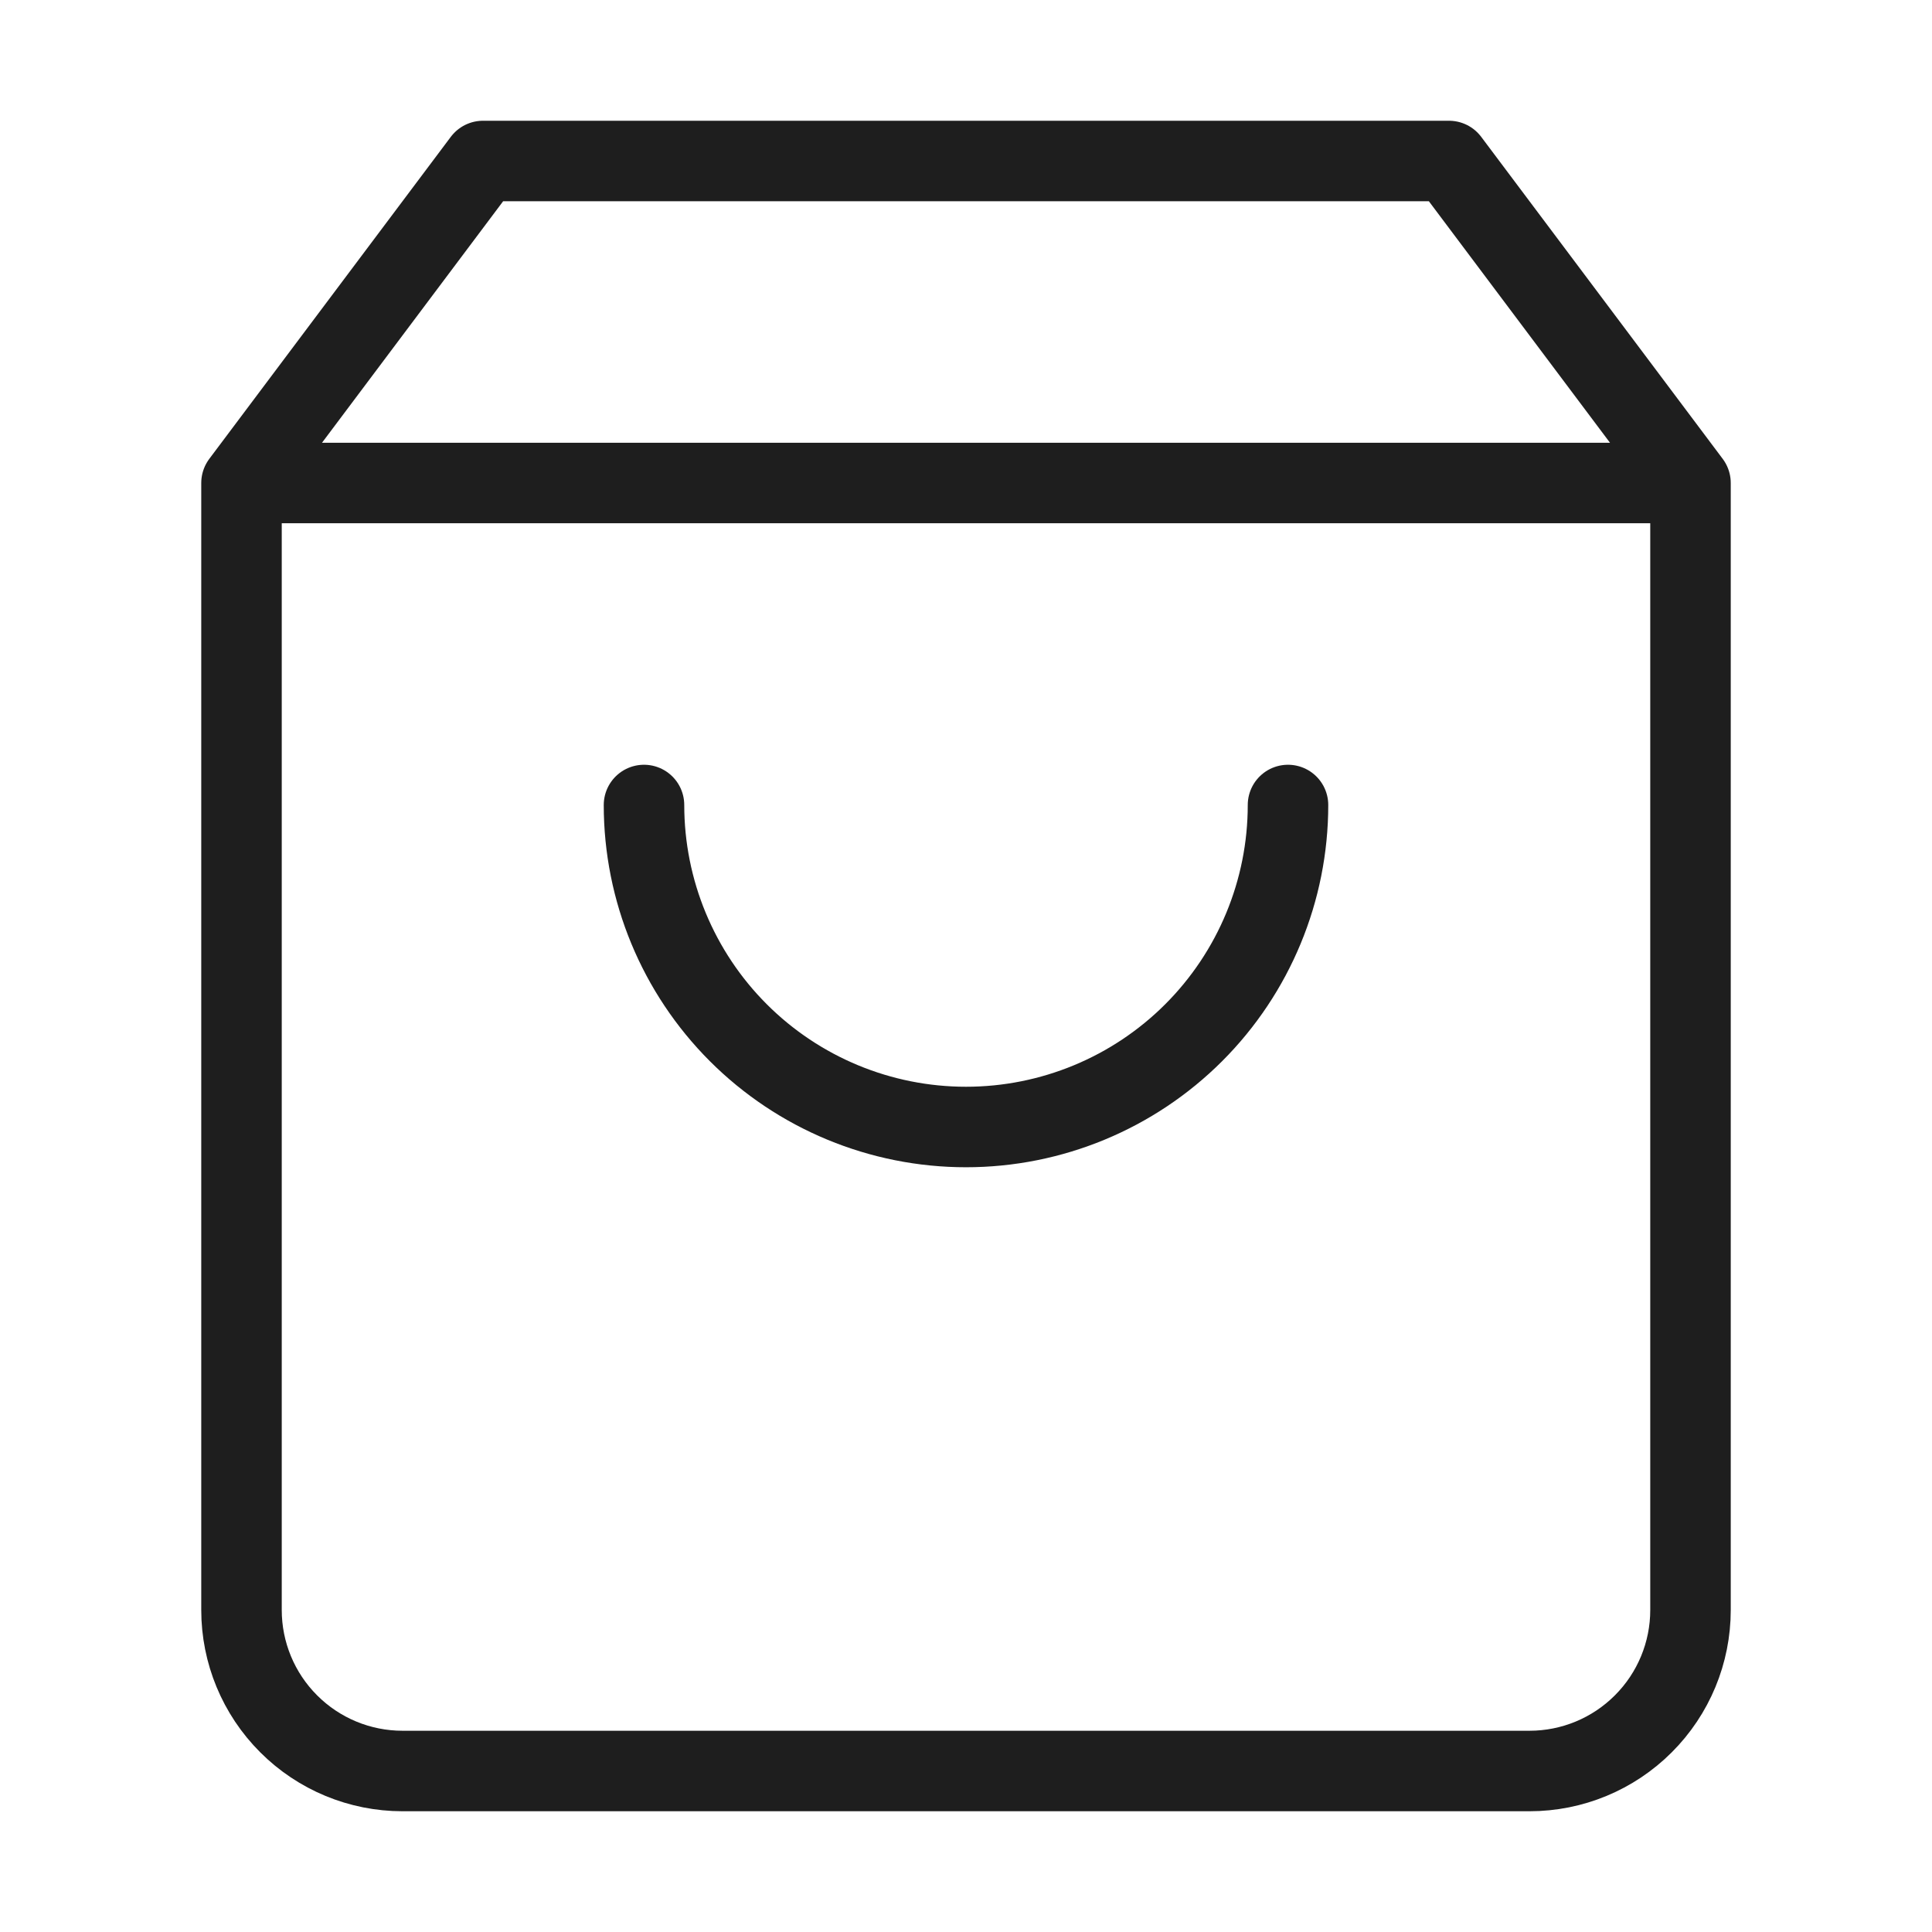
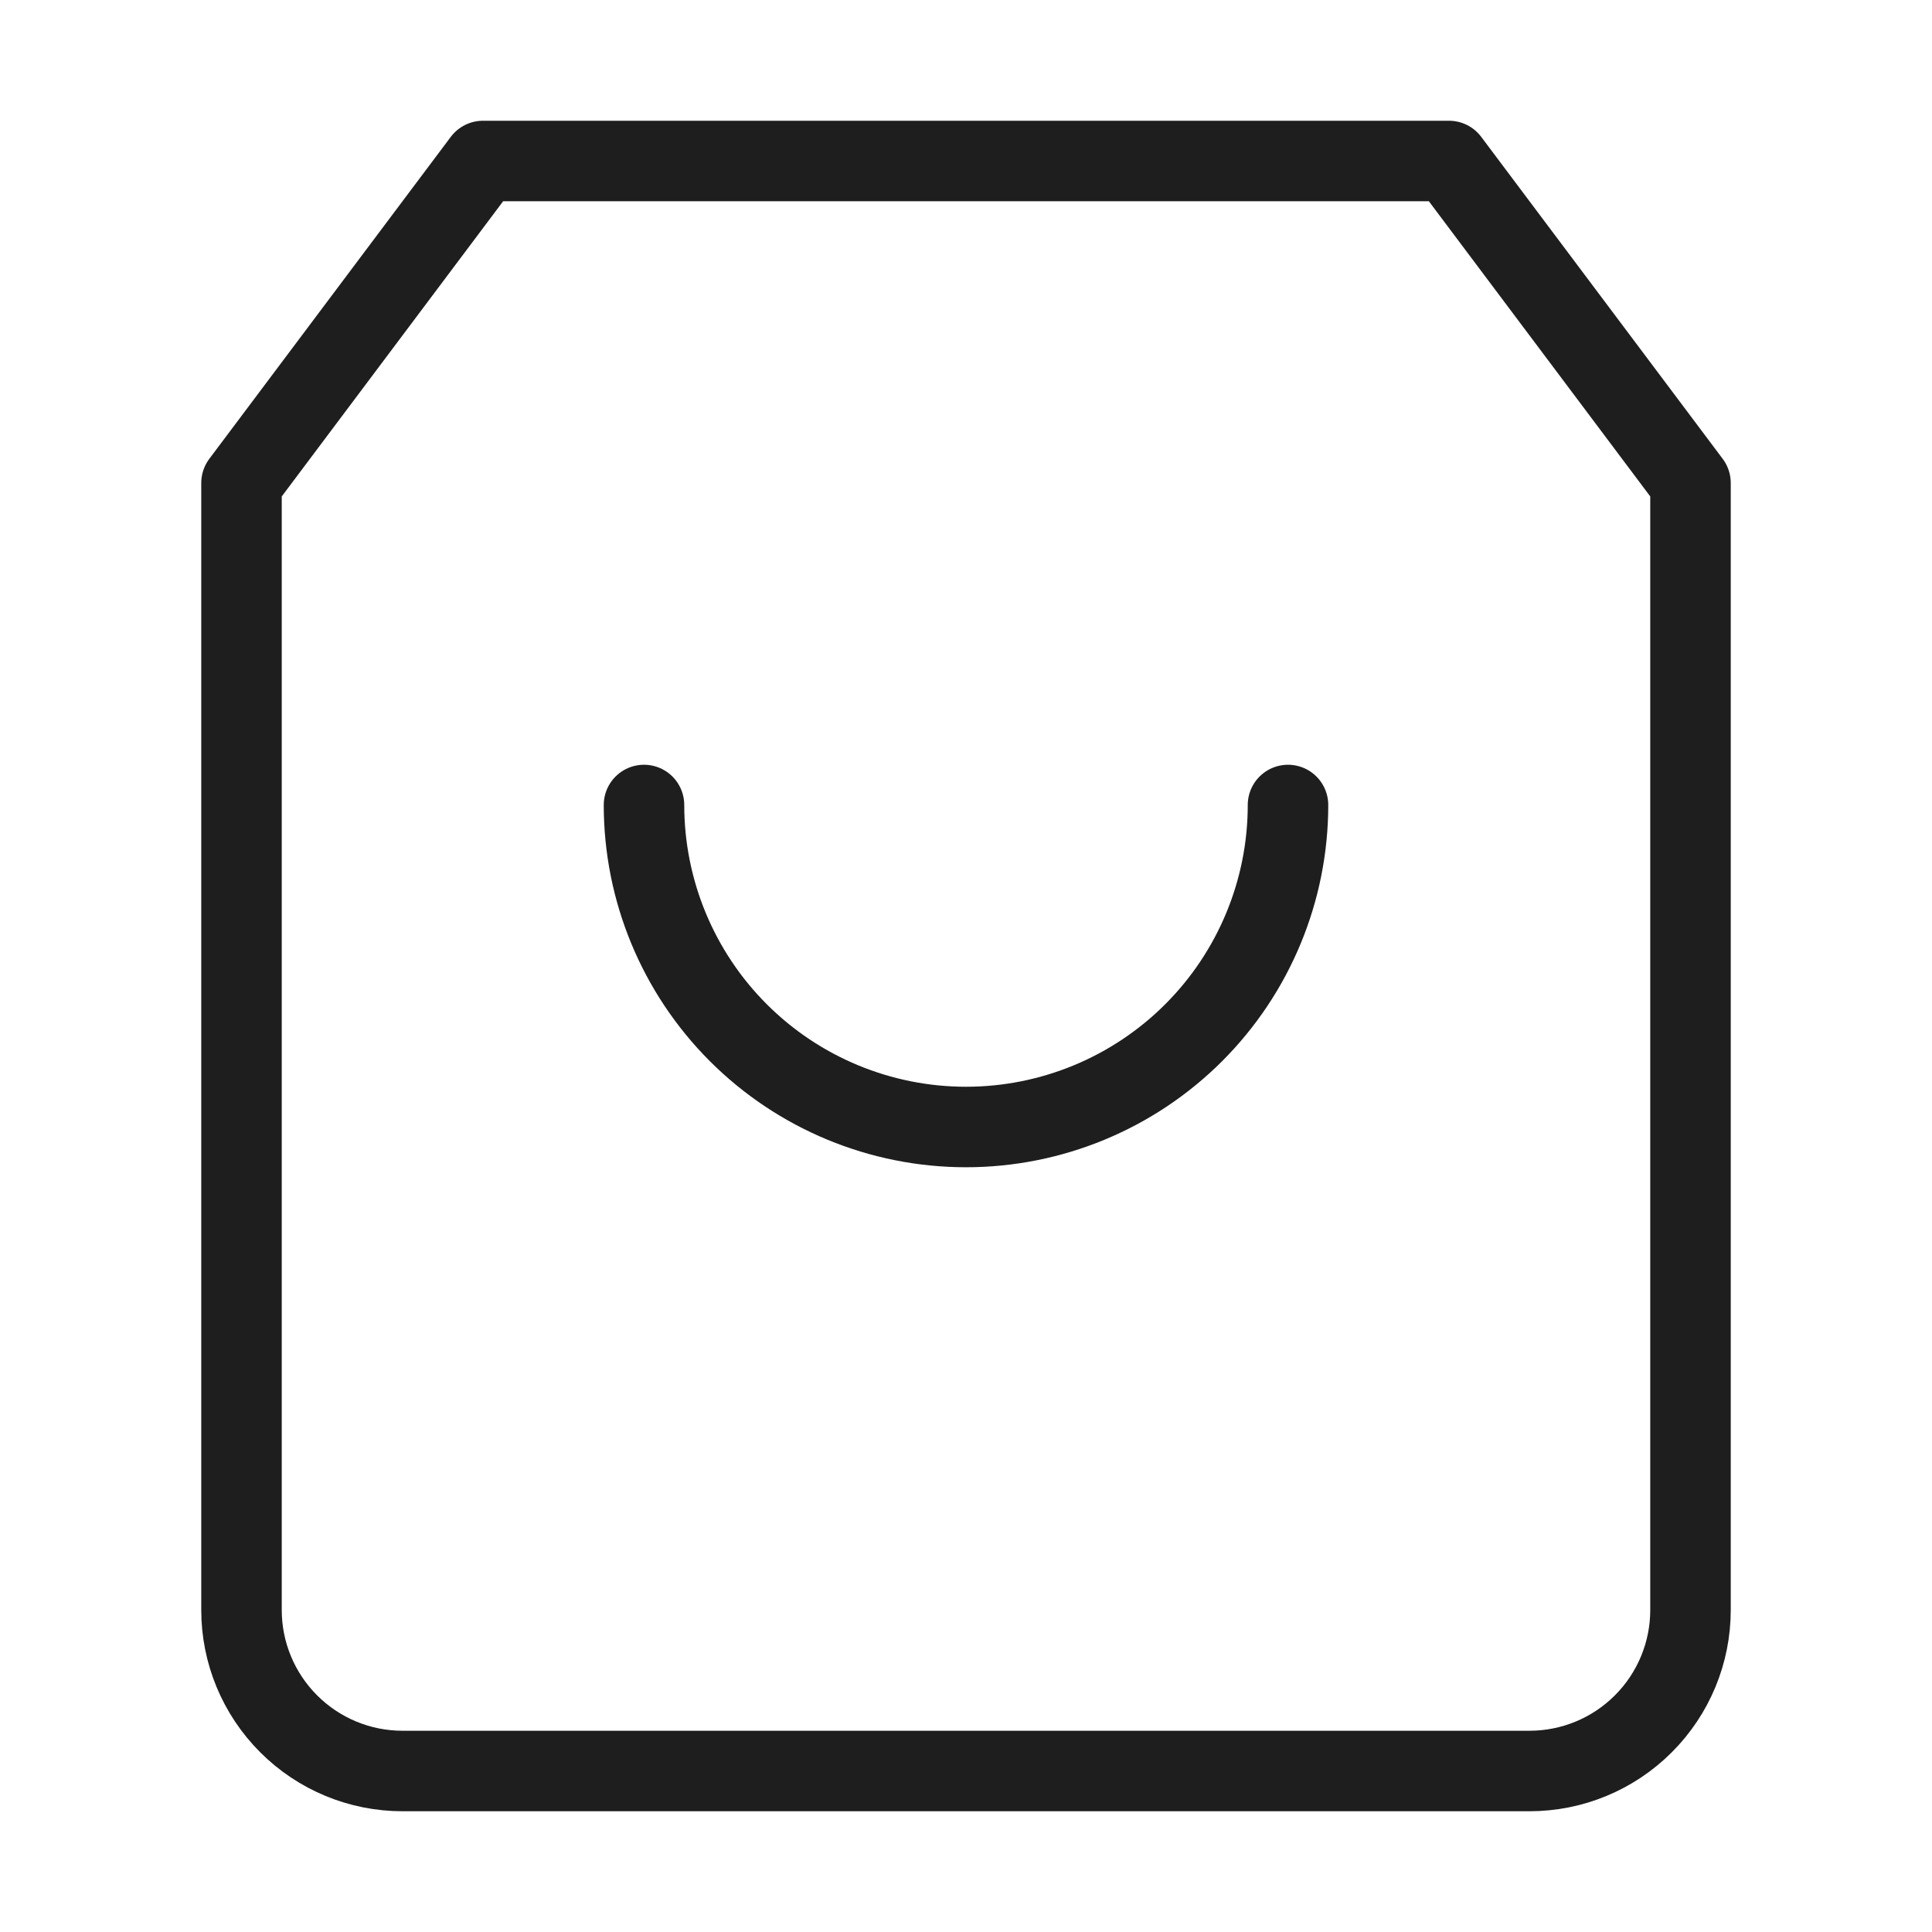
<svg xmlns="http://www.w3.org/2000/svg" width="48" height="48" viewBox="0 0 48 48" fill="none">
-   <path d="M6 12L12 4H36L42 12M6 12V40C6 41.061 6.421 42.078 7.172 42.828C7.922 43.579 8.939 44 10 44H38C39.061 44 40.078 43.579 40.828 42.828C41.579 42.078 42 41.061 42 40V12M6 12H42M32 20C32 22.122 31.157 24.157 29.657 25.657C28.157 27.157 26.122 28 24 28C21.878 28 19.843 27.157 18.343 25.657C16.843 24.157 16 22.122 16 20" stroke="#1E1E1E" stroke-width="2" stroke-linecap="round" stroke-linejoin="round" />
+   <path d="M6 12L12 4H36L42 12M6 12V40C6 41.061 6.421 42.078 7.172 42.828C7.922 43.579 8.939 44 10 44H38C39.061 44 40.078 43.579 40.828 42.828C41.579 42.078 42 41.061 42 40V12H42M32 20C32 22.122 31.157 24.157 29.657 25.657C28.157 27.157 26.122 28 24 28C21.878 28 19.843 27.157 18.343 25.657C16.843 24.157 16 22.122 16 20" stroke="#1E1E1E" stroke-width="2" stroke-linecap="round" stroke-linejoin="round" />
</svg>